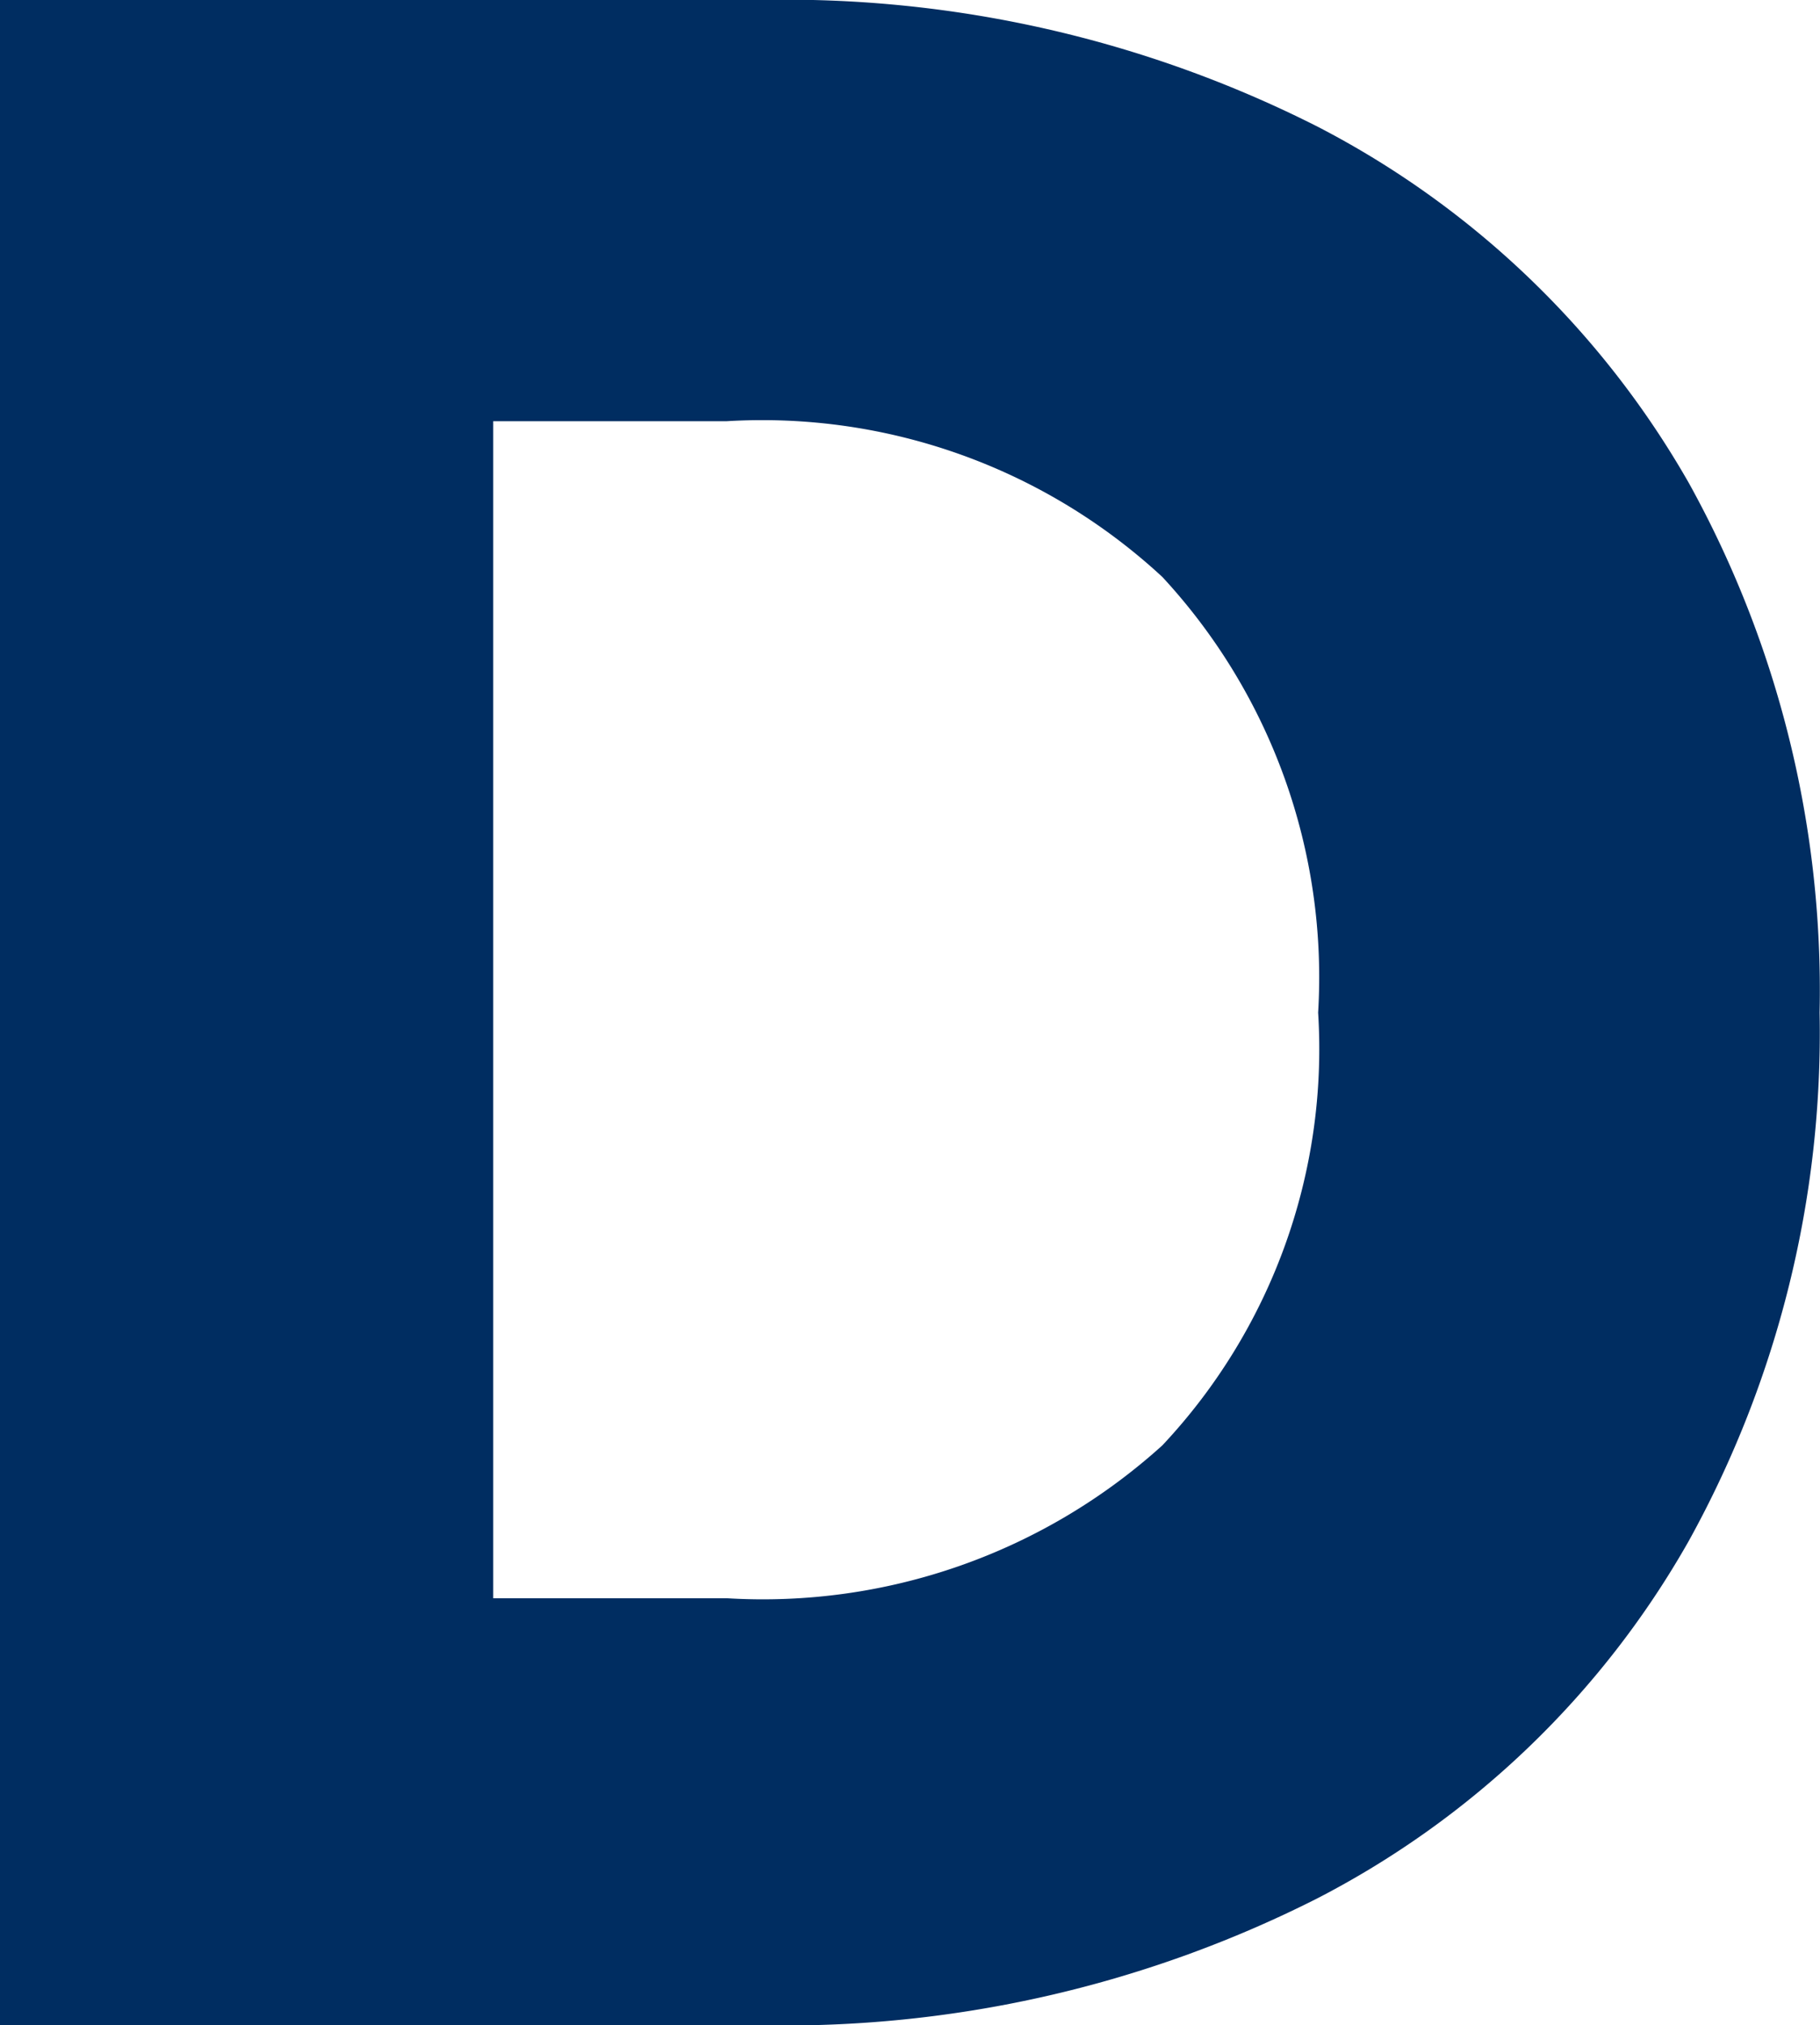
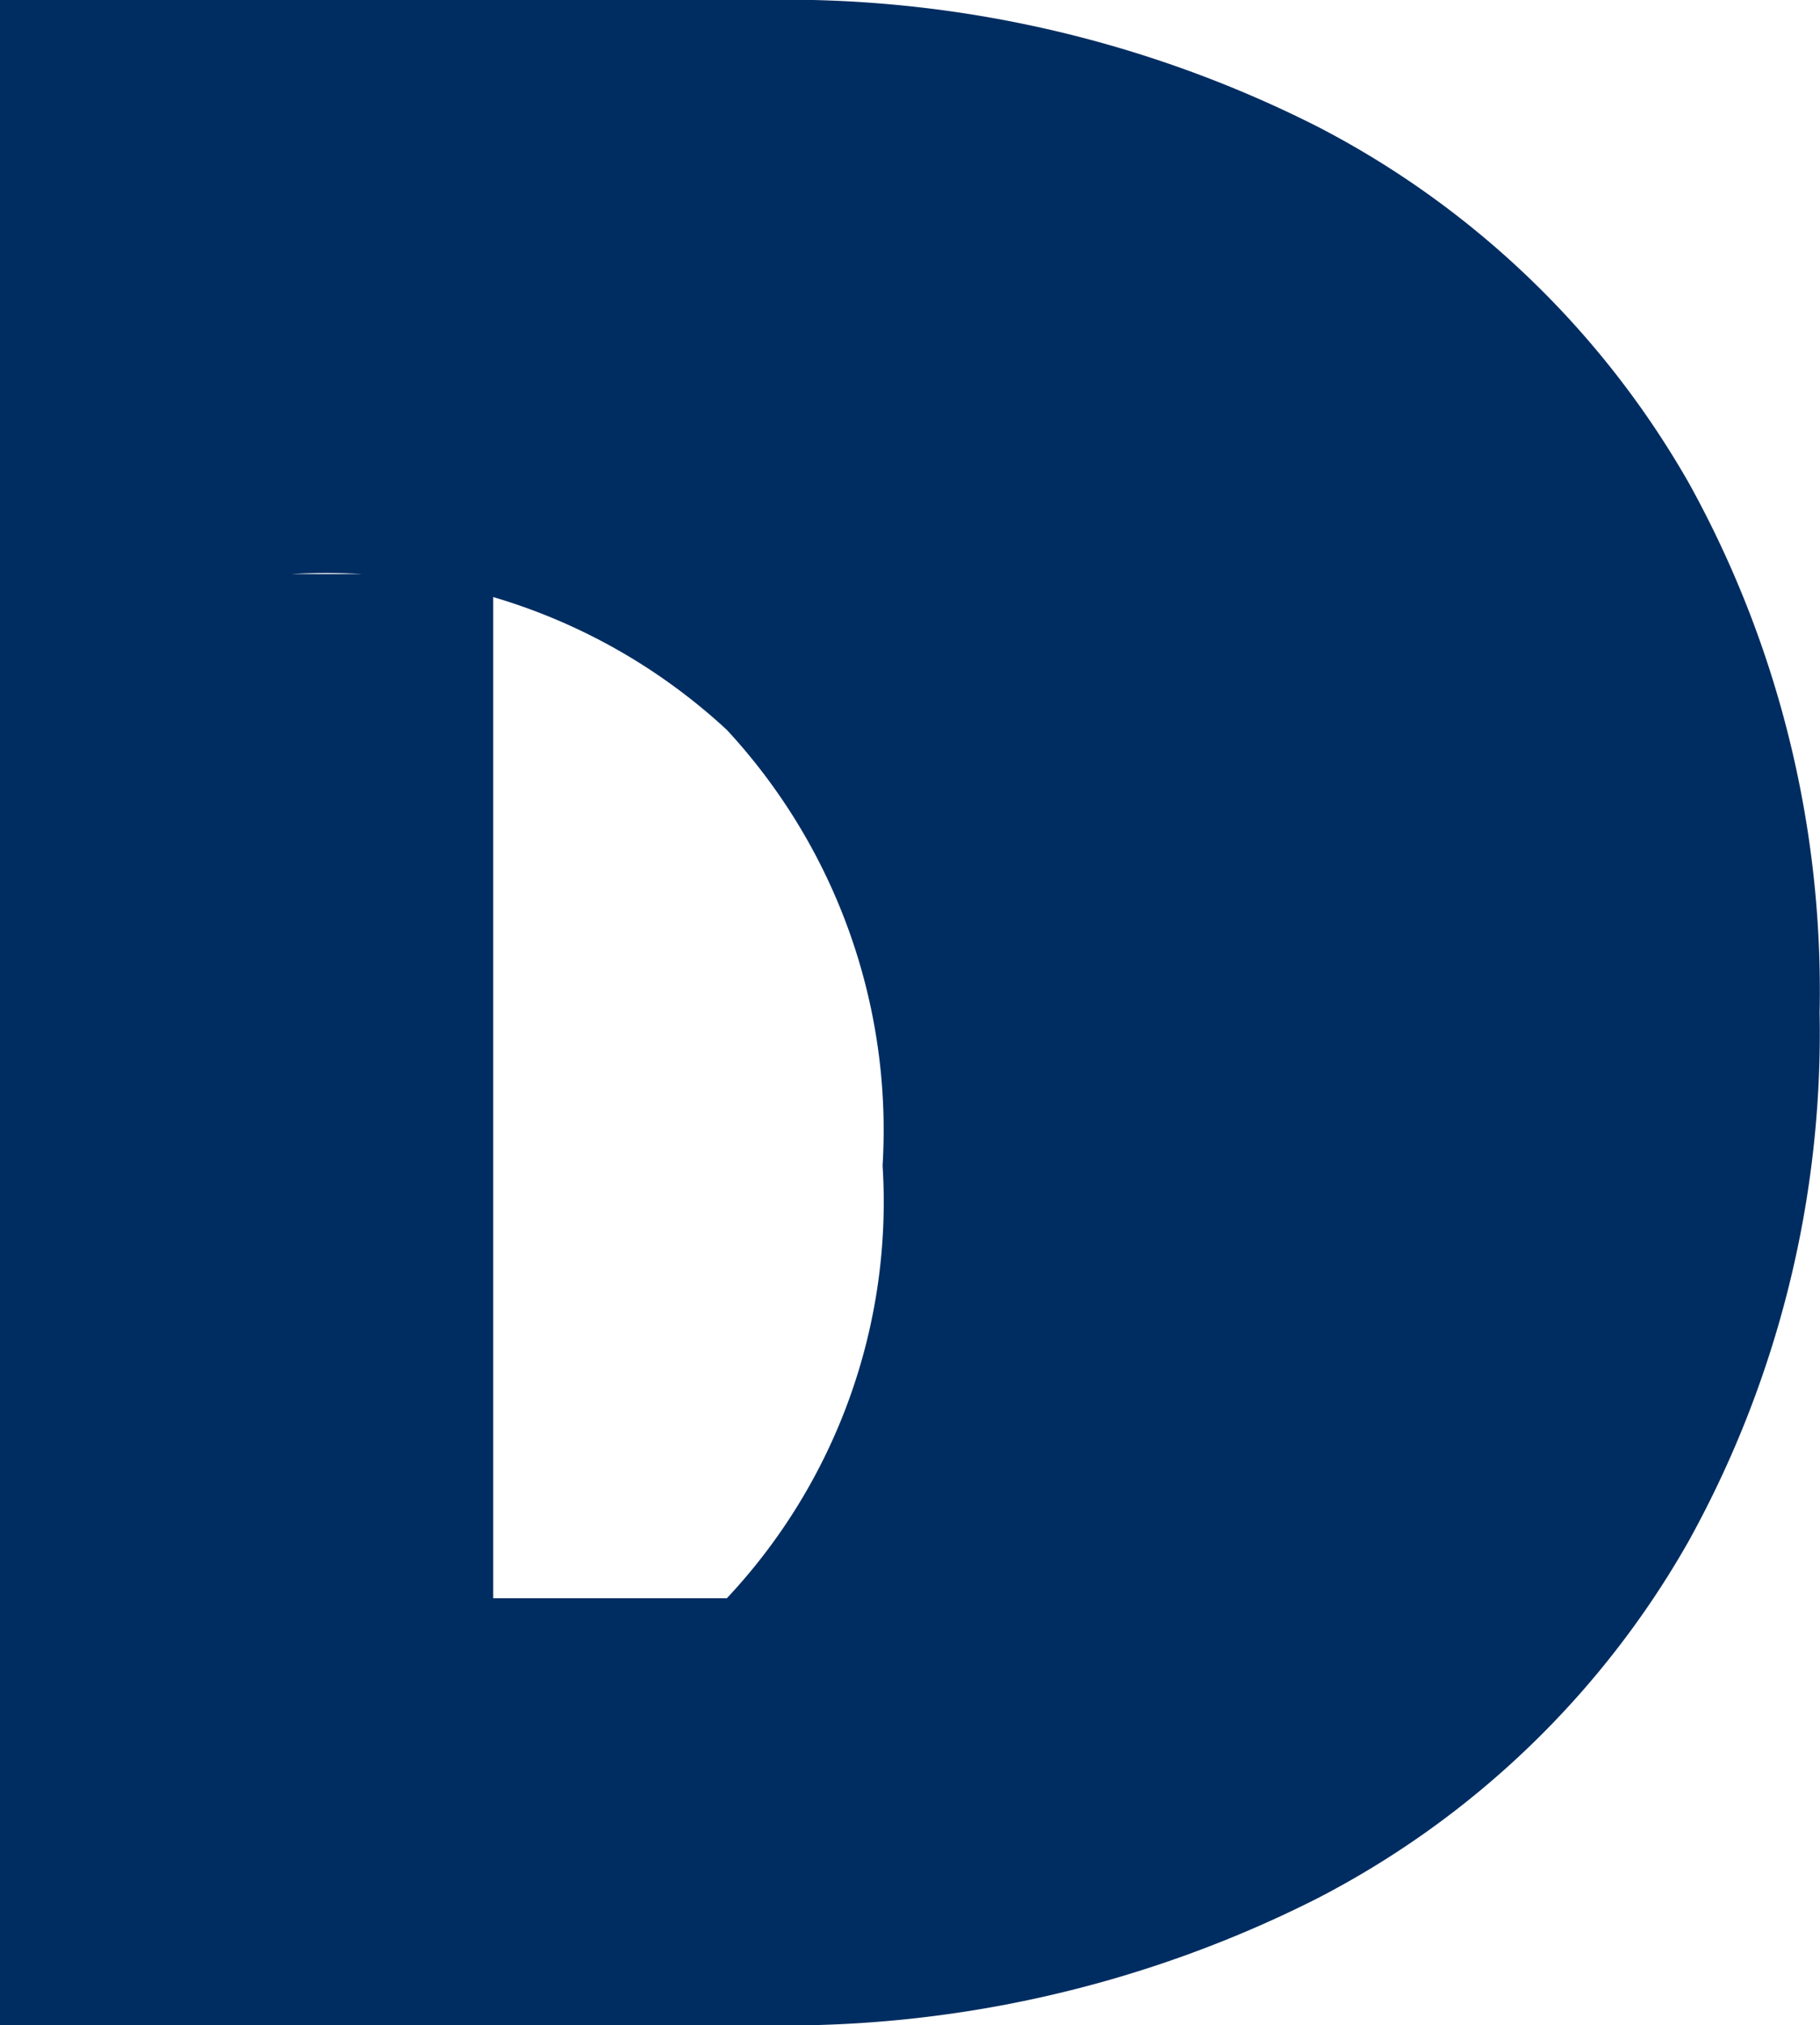
<svg xmlns="http://www.w3.org/2000/svg" width="17.668" height="19.656" viewBox="0 0 17.668 19.656">
-   <path id="Trazado_199" data-name="Trazado 199" d="M9.1-19.656a11.433,11.433,0,0,1,5.432,1.232,8.8,8.8,0,0,1,3.6,3.458A10.16,10.16,0,0,1,19.4-9.828,10.181,10.181,0,0,1,18.13-4.7a8.755,8.755,0,0,1-3.612,3.472A11.454,11.454,0,0,1,9.1,0H1.736V-19.656ZM8.792-4.144A5.779,5.779,0,0,0,13.02-5.628a5.619,5.619,0,0,0,1.512-4.2,5.716,5.716,0,0,0-1.512-4.228,5.716,5.716,0,0,0-4.228-1.512H6.524V-4.144Z" transform="translate(-1.736 19.656)" fill="#002d61" />
+   <path id="Trazado_199" data-name="Trazado 199" d="M9.1-19.656a11.433,11.433,0,0,1,5.432,1.232,8.8,8.8,0,0,1,3.6,3.458A10.16,10.16,0,0,1,19.4-9.828,10.181,10.181,0,0,1,18.13-4.7a8.755,8.755,0,0,1-3.612,3.472A11.454,11.454,0,0,1,9.1,0H1.736V-19.656ZM8.792-4.144a5.619,5.619,0,0,0,1.512-4.2,5.716,5.716,0,0,0-1.512-4.228,5.716,5.716,0,0,0-4.228-1.512H6.524V-4.144Z" transform="translate(-1.736 19.656)" fill="#002d61" />
</svg>